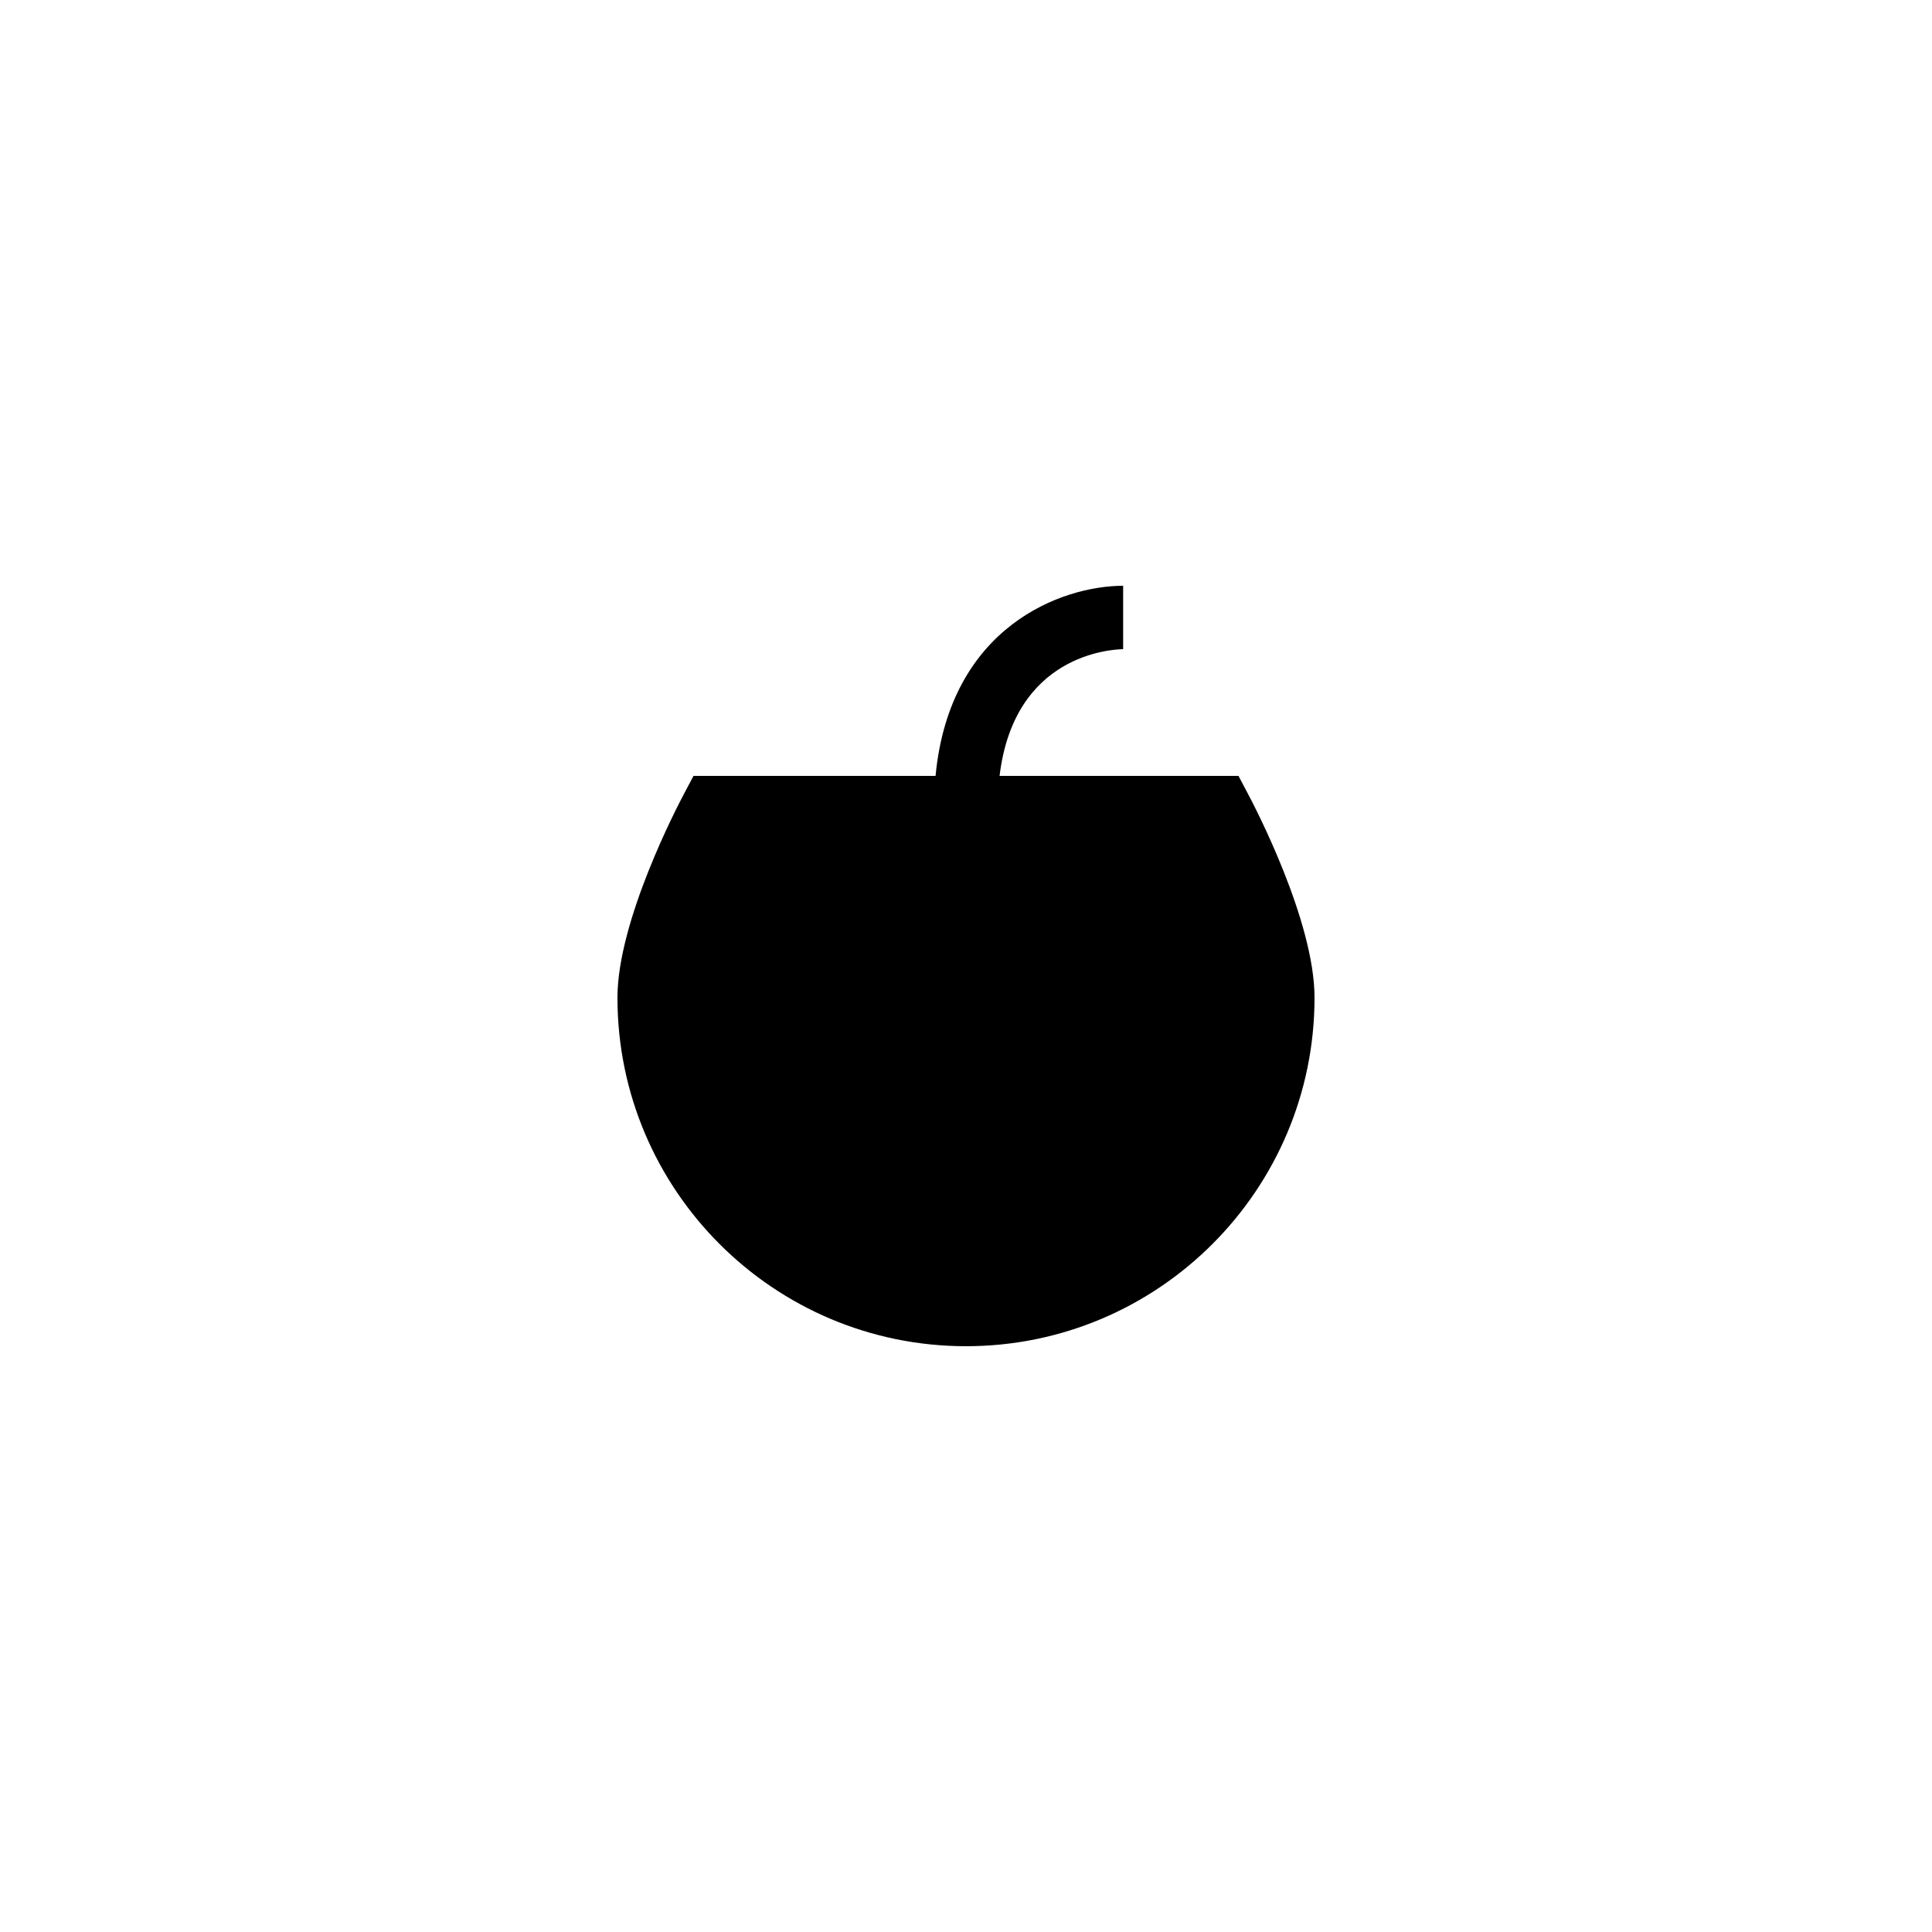
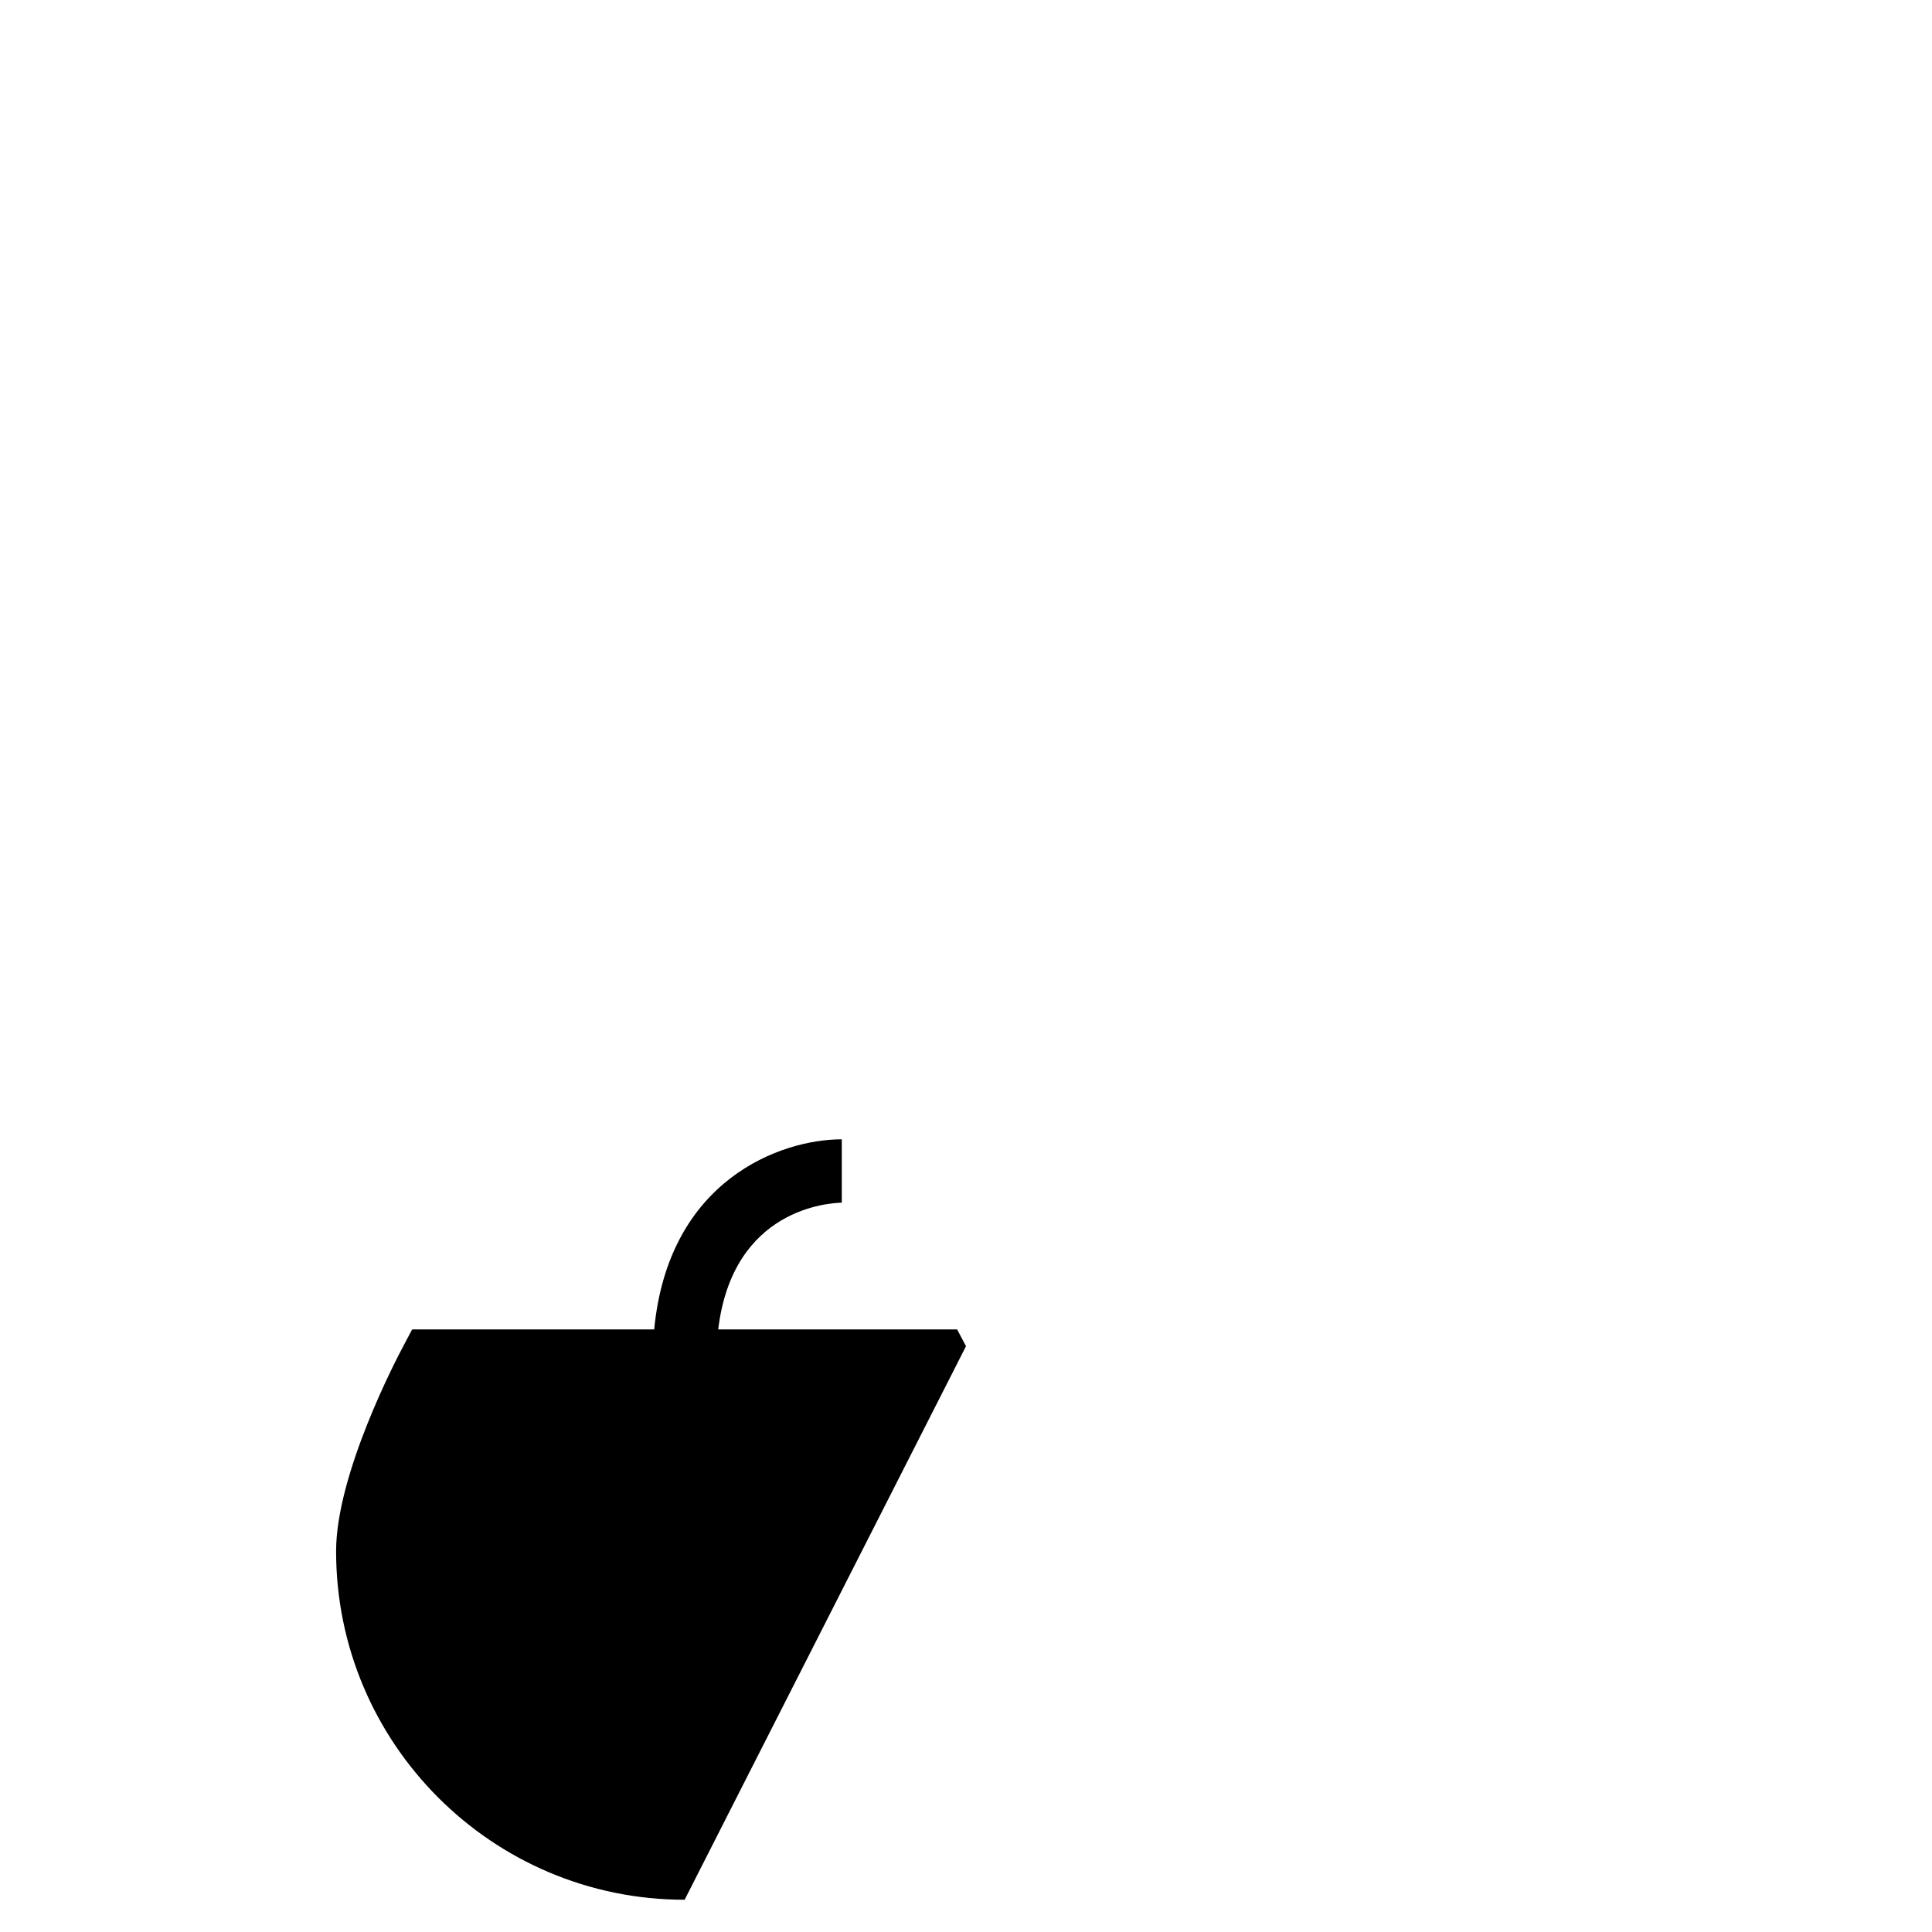
<svg xmlns="http://www.w3.org/2000/svg" fill="#000000" width="800px" height="800px" version="1.1" viewBox="144 144 512 512">
-   <path d="m400 500.76c50.969 0 92.363-41.395 92.363-92.363 0-20.402-15.953-50.883-17.801-54.328l-2.352-4.453h-63.312c3.863-32.242 29.641-33.504 32.746-33.586v-16.793c-16.207 0-45.93 10.746-49.711 50.383l-64.148-0.004-2.352 4.449c-1.848 3.445-17.801 33.926-17.801 54.328 0 50.969 41.398 92.367 92.367 92.367z" />
+   <path d="m400 500.76l-2.352-4.453h-63.312c3.863-32.242 29.641-33.504 32.746-33.586v-16.793c-16.207 0-45.93 10.746-49.711 50.383l-64.148-0.004-2.352 4.449c-1.848 3.445-17.801 33.926-17.801 54.328 0 50.969 41.398 92.367 92.367 92.367z" />
</svg>